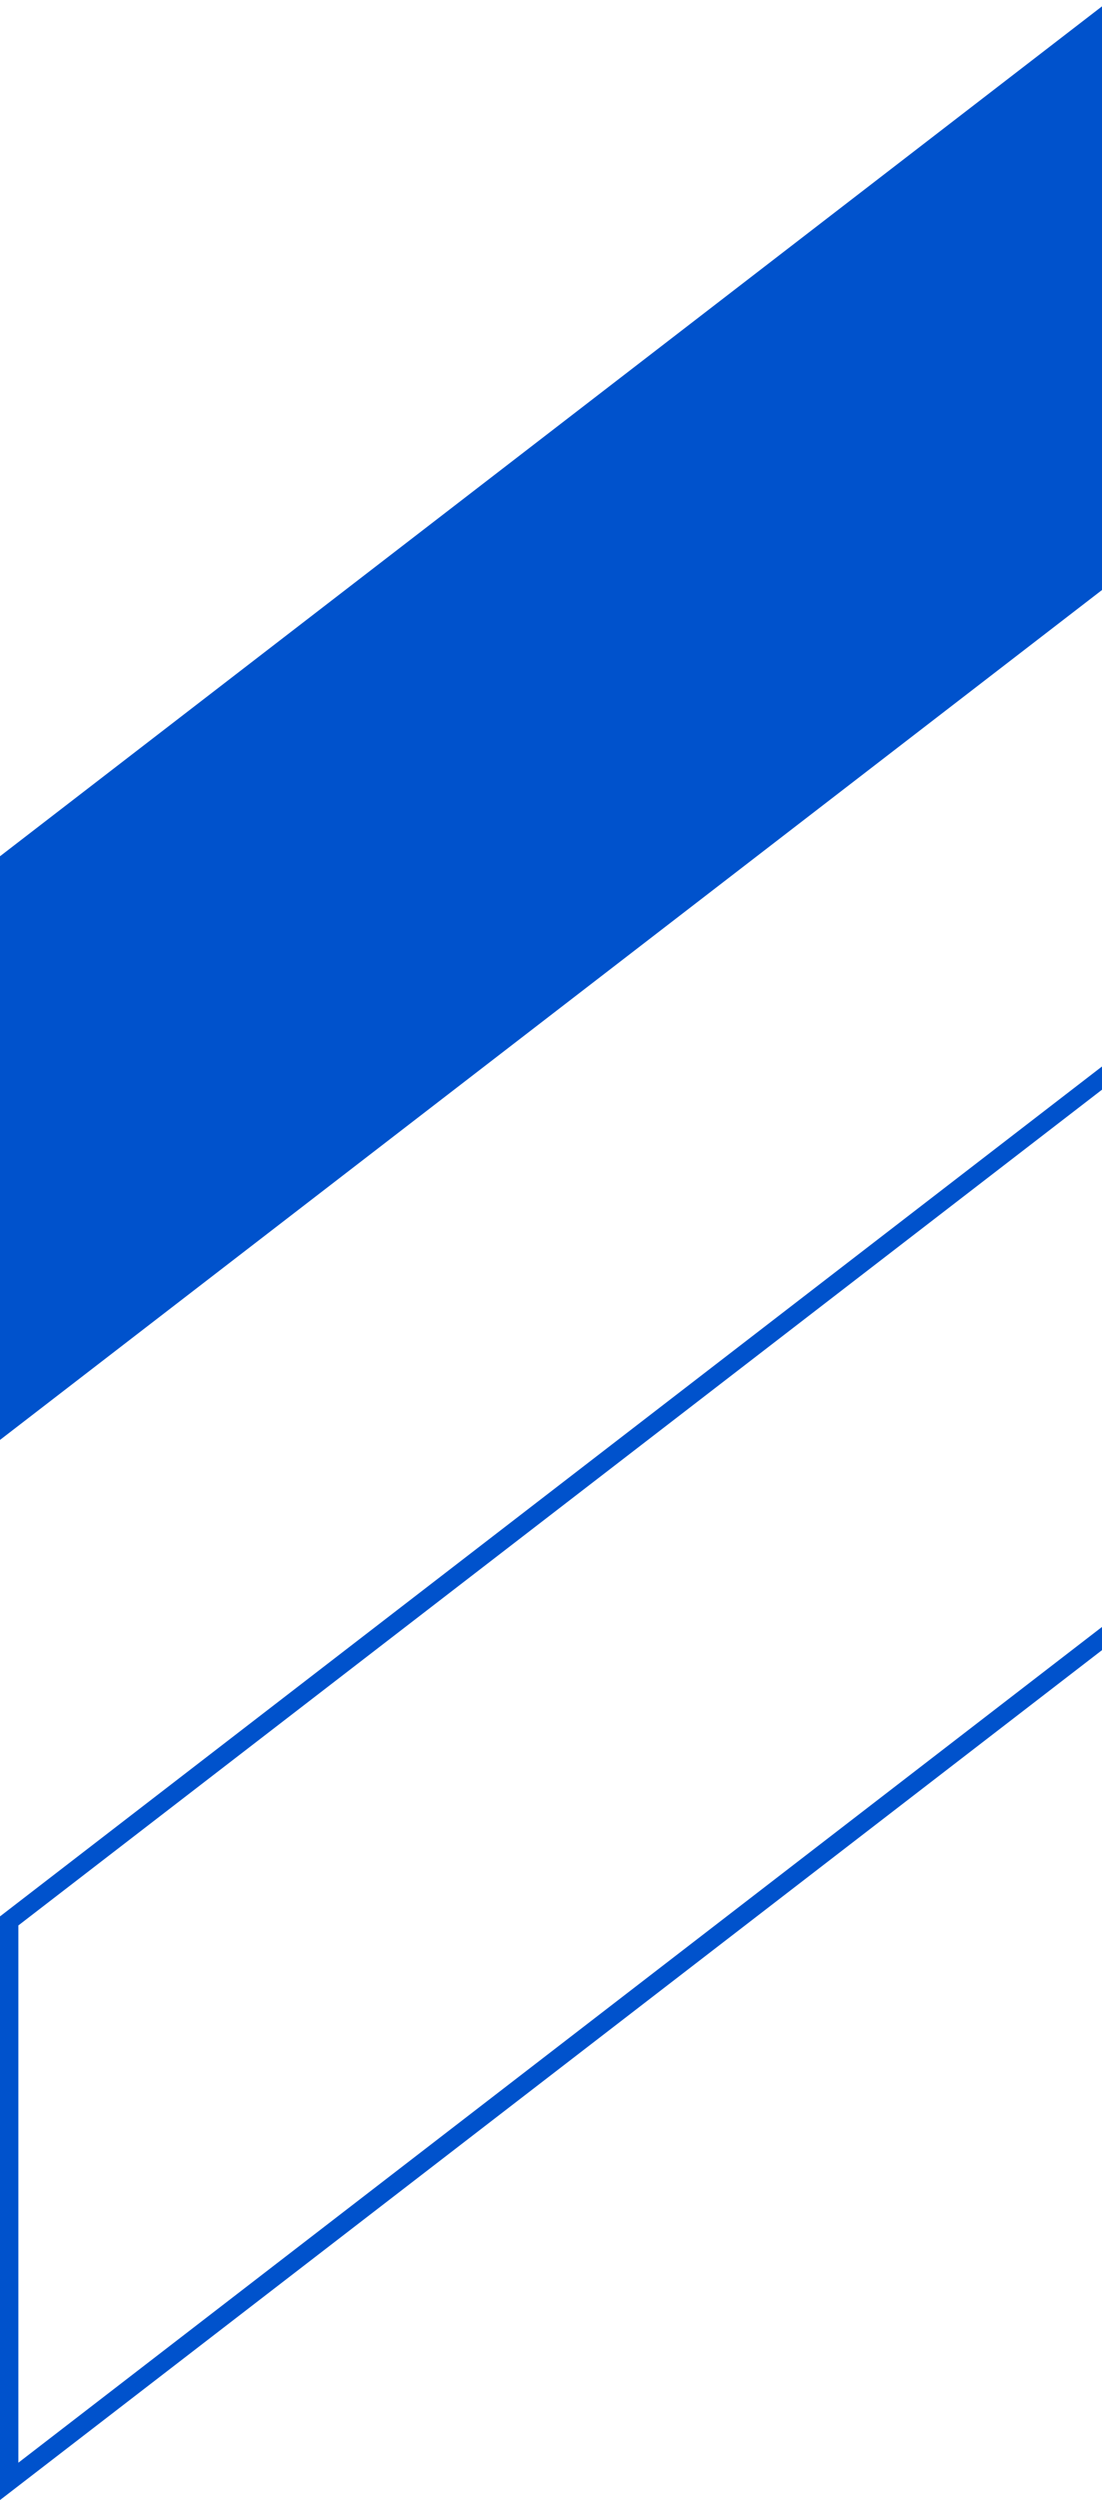
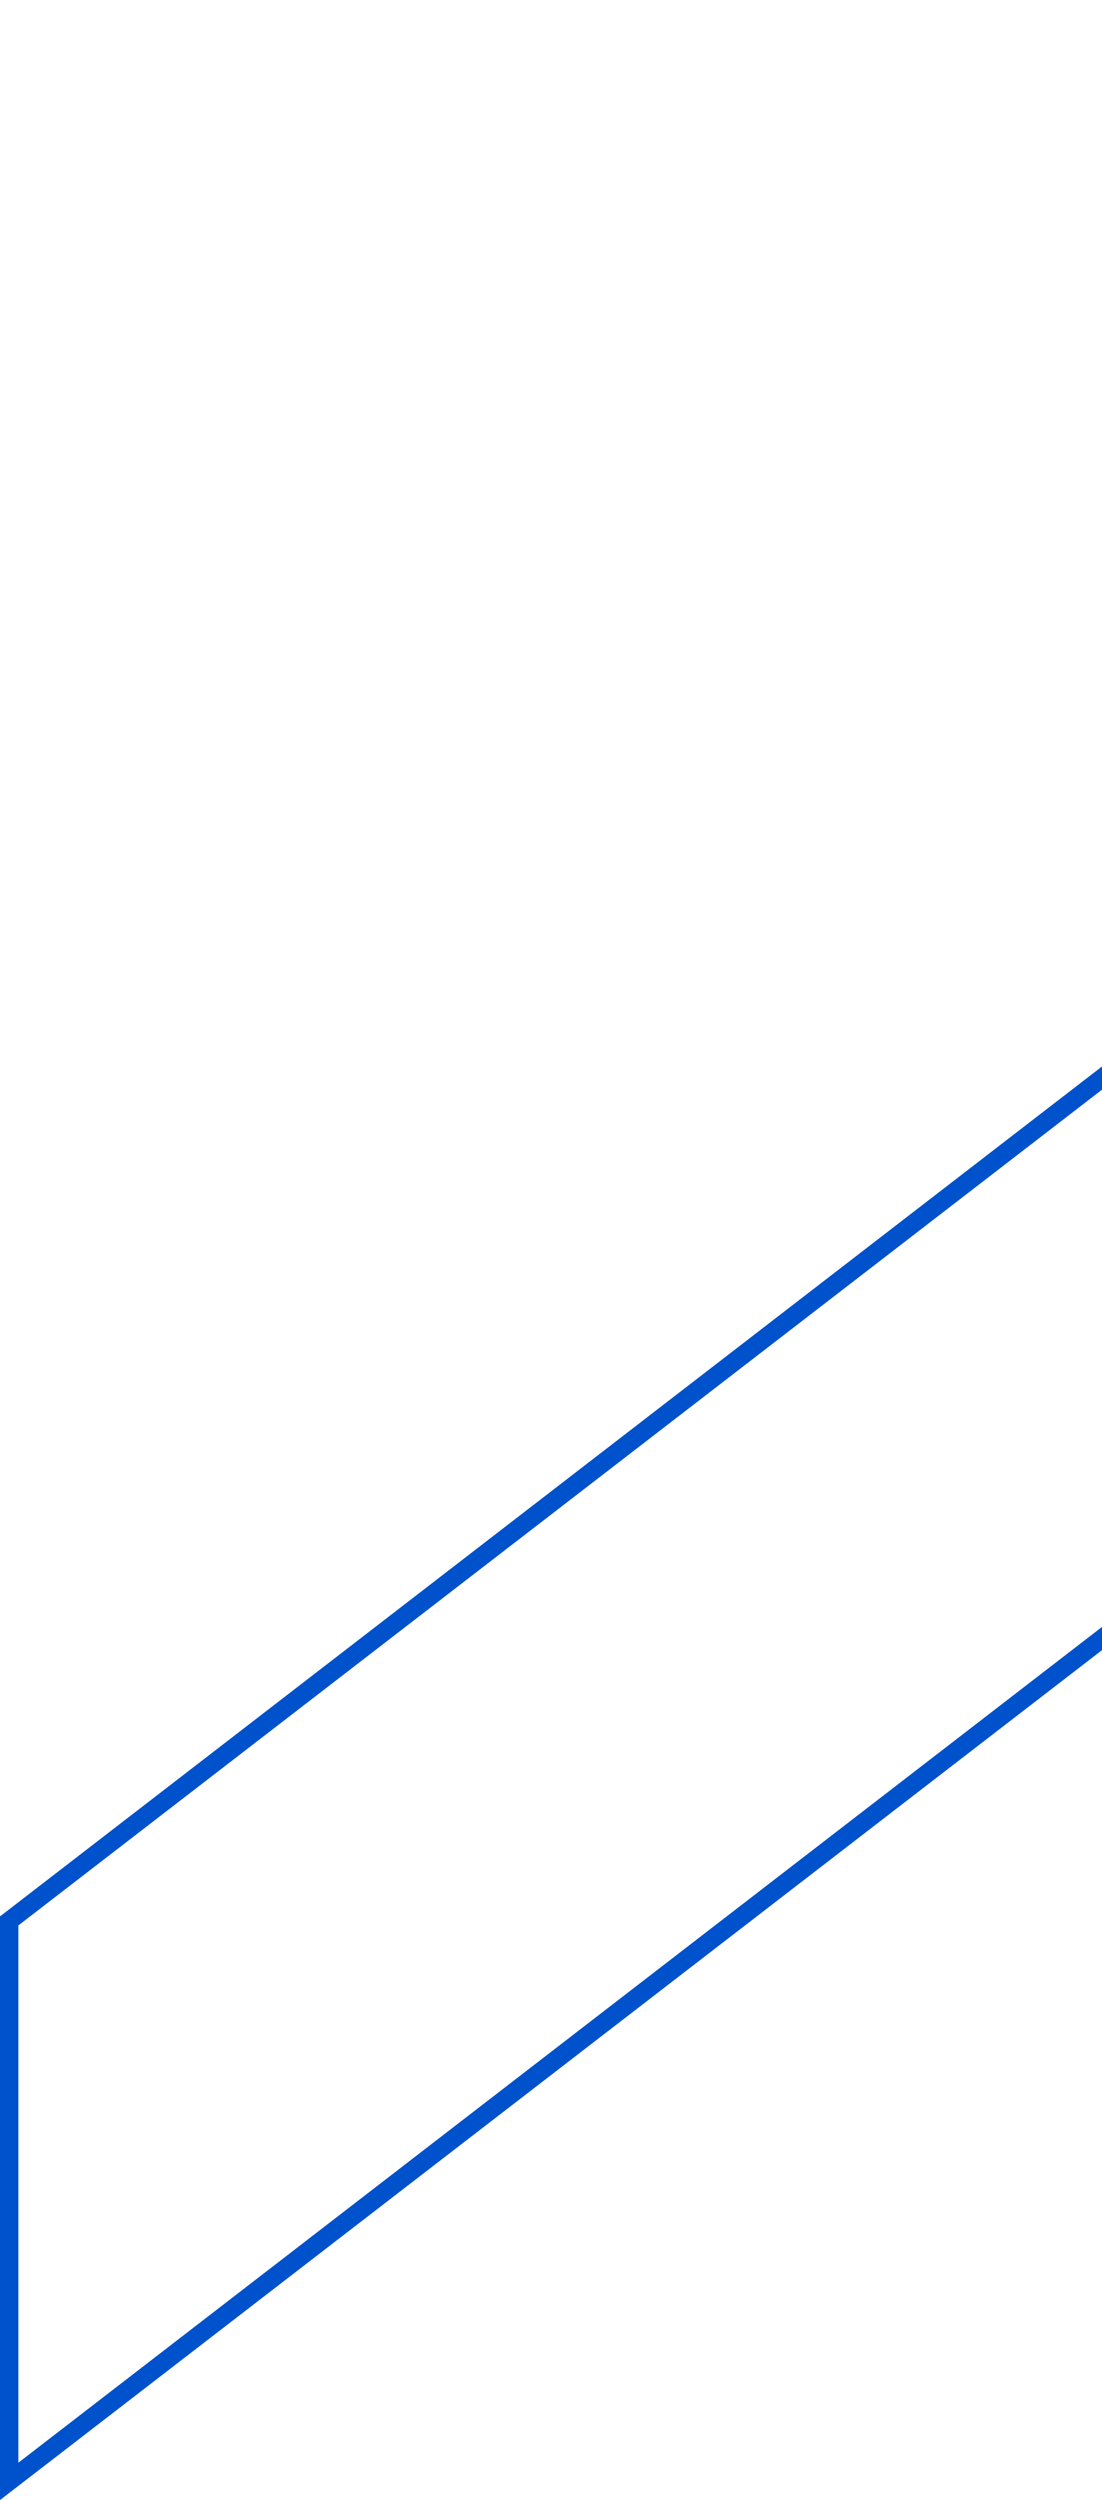
<svg xmlns="http://www.w3.org/2000/svg" width="120" height="272" viewBox="0 0 120 272" fill="none">
-   <path d="M120.896 0L0 93.167V156.674L120.896 63.507L241.756 156.674V93.167L120.896 0Z" fill="#0052CC" />
  <path d="M121.506 178.065L120.896 177.594L120.285 178.064L1 269.991V209.009L120.896 116.612L240.756 209.009V269.99L121.506 178.065Z" stroke="#0052CC" stroke-width="2" stroke-miterlimit="10" />
</svg>